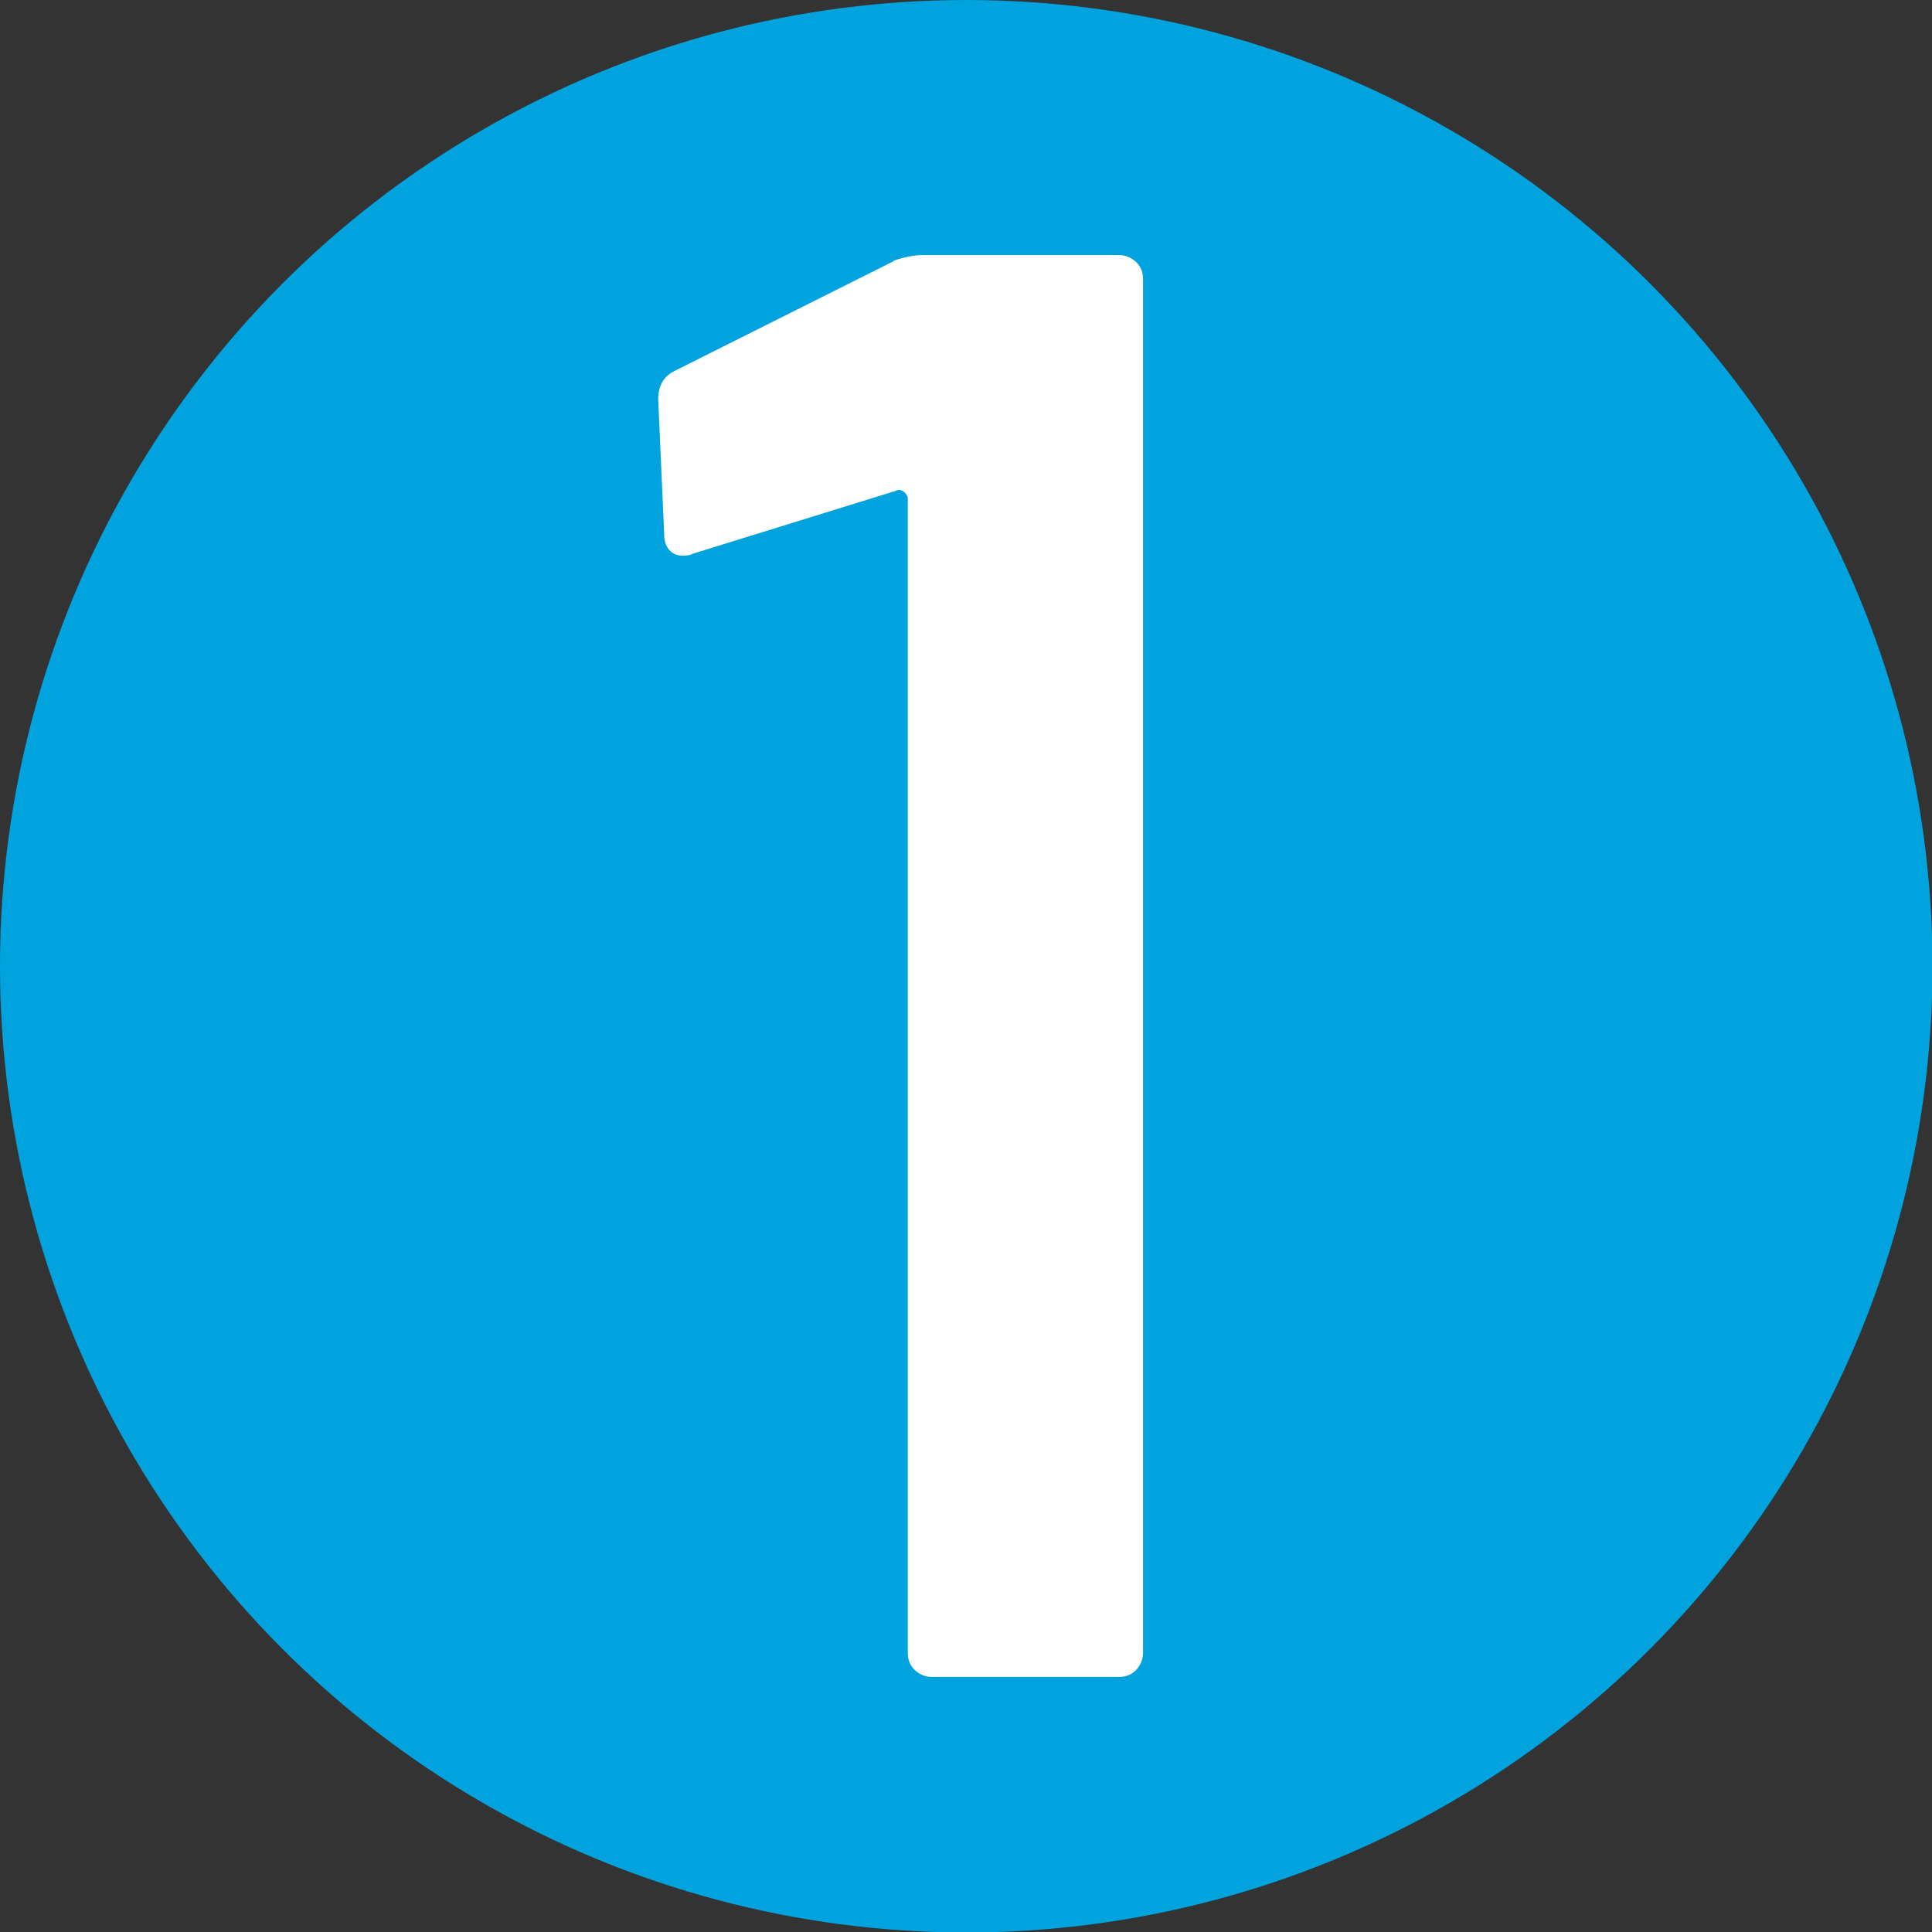
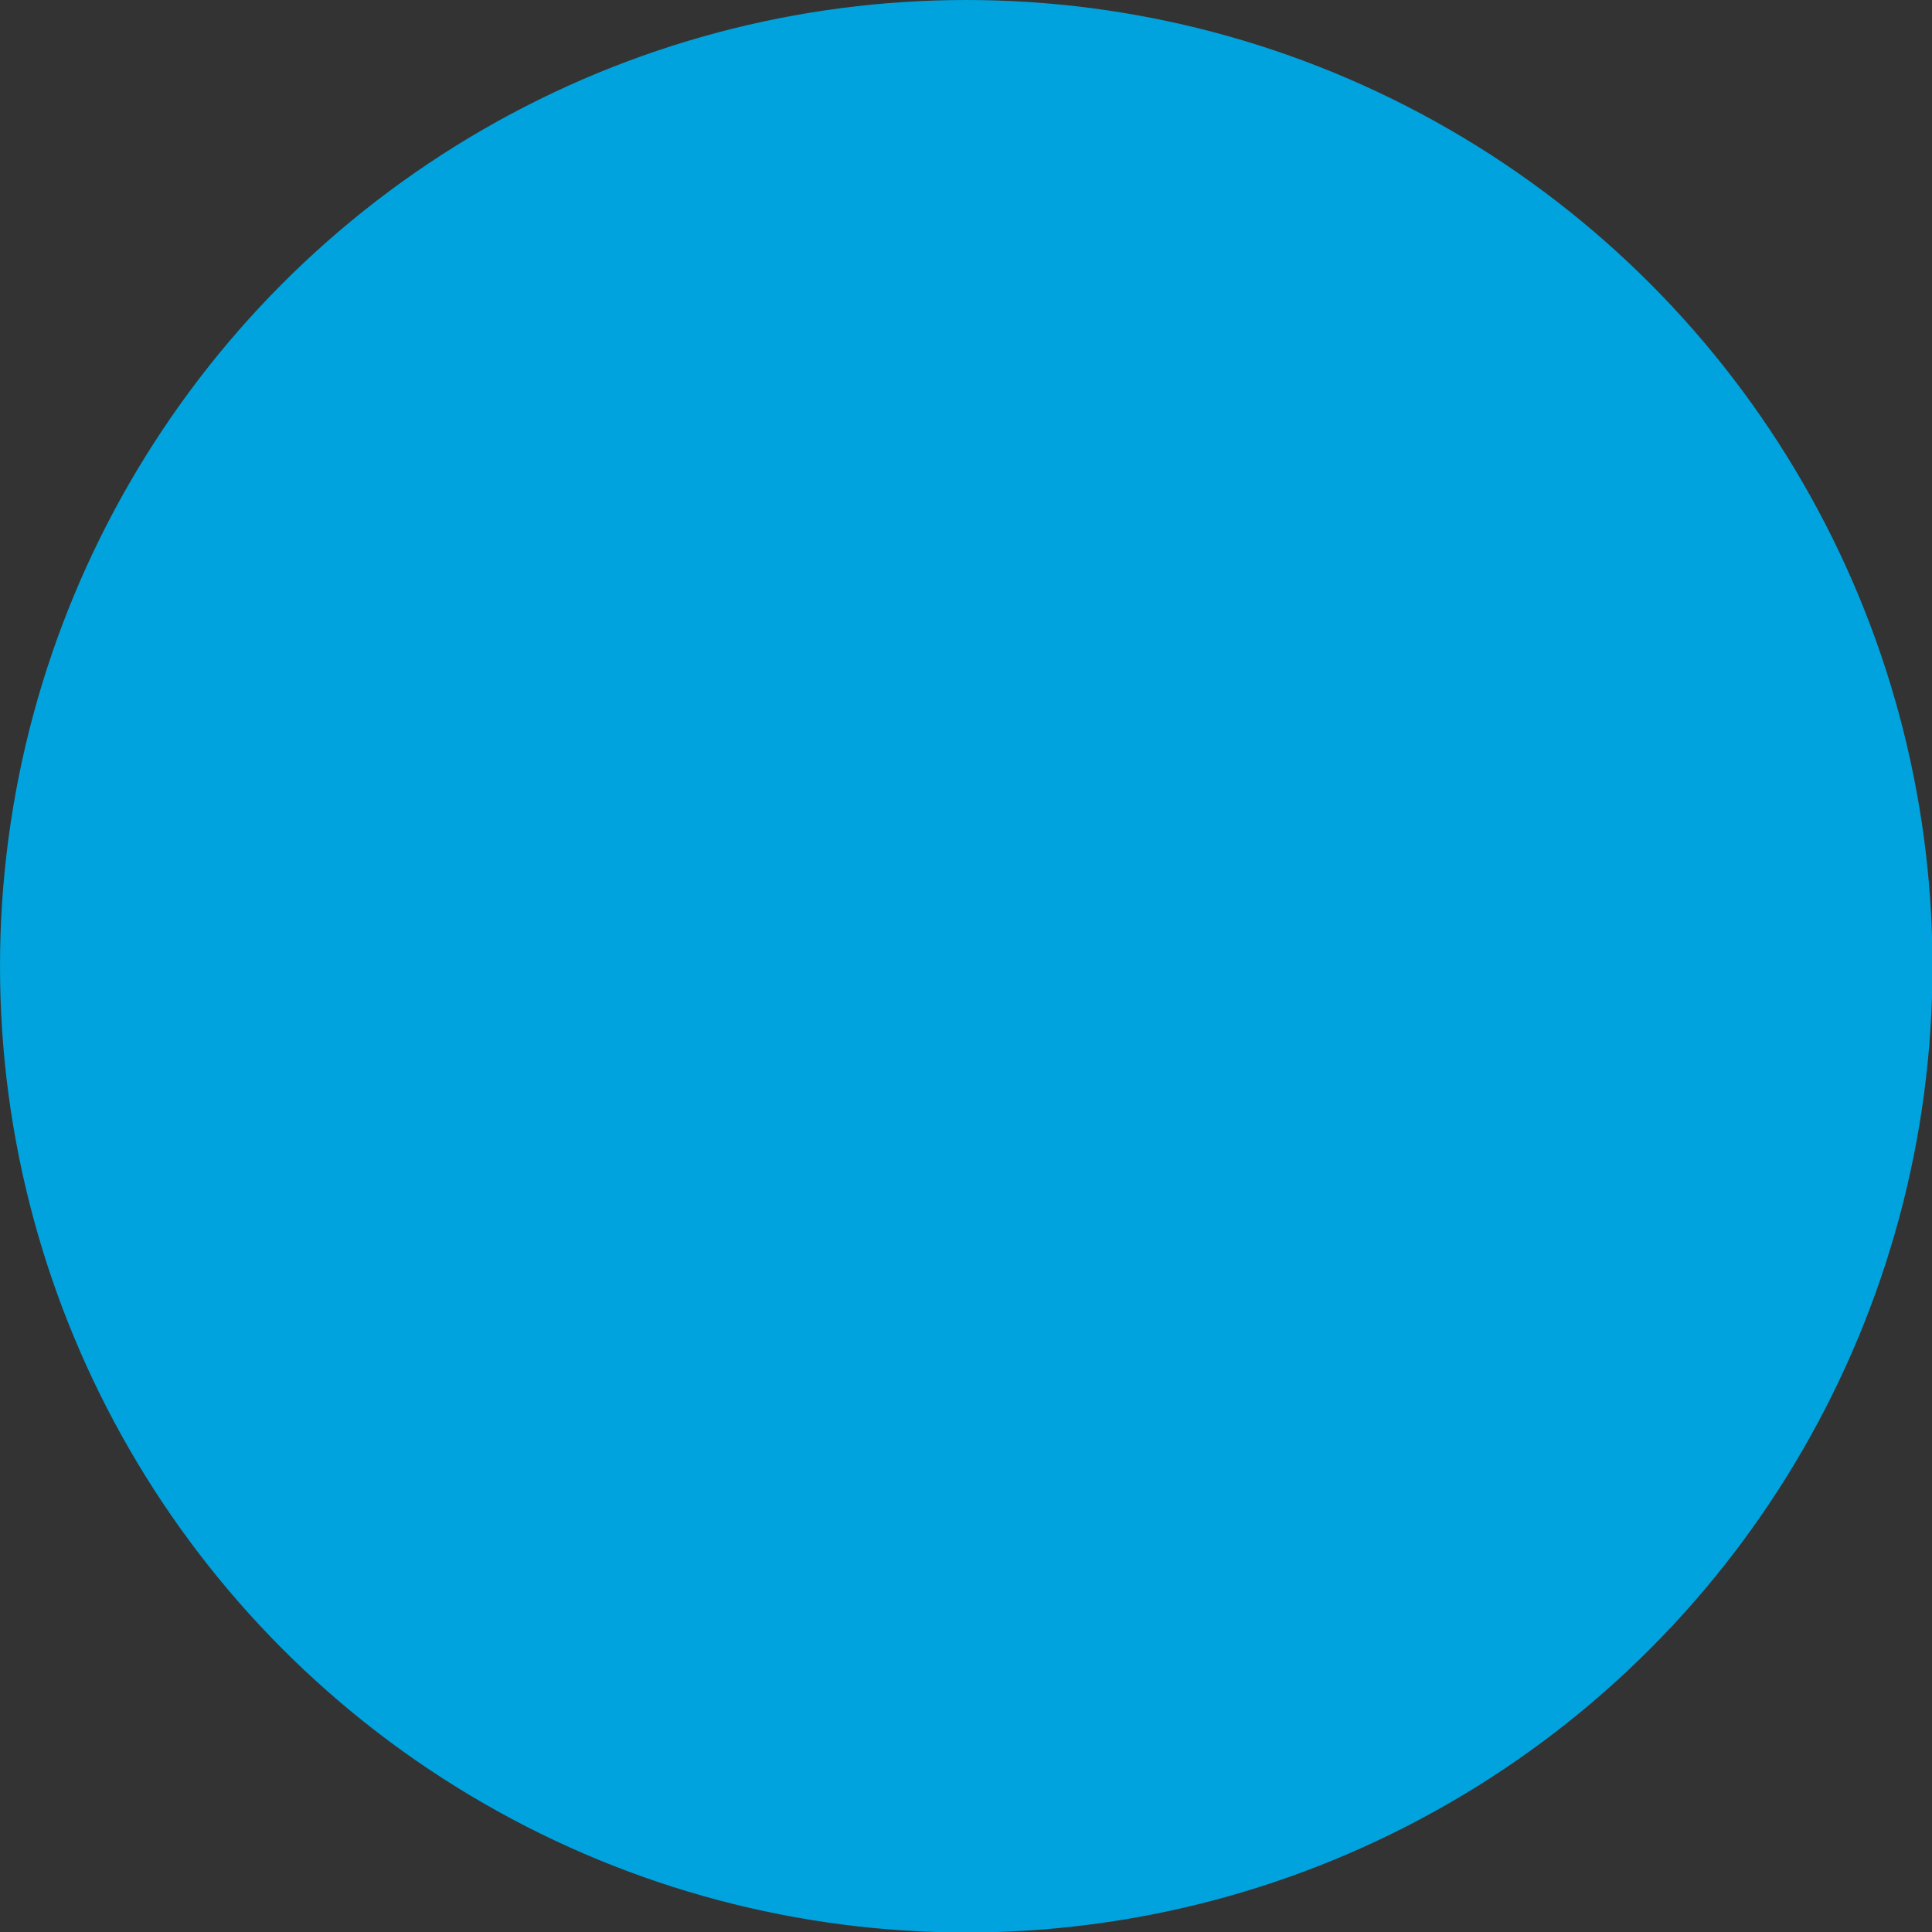
<svg xmlns="http://www.w3.org/2000/svg" xml:space="preserve" width="24.795mm" height="24.795mm" version="1.1" style="shape-rendering:geometricPrecision; text-rendering:geometricPrecision; image-rendering:optimizeQuality; fill-rule:evenodd; clip-rule:evenodd" viewBox="0 0 39.01 39.01">
  <rect x="0" y="0" width="39.01" height="39.01" fill="#333333" stroke="none" />
  <defs>
    <style type="text/css">
   
    .fil0 {fill:#00A3DD}
    .fil1 {fill:#FEFEFE;fill-rule:nonzero}
   
  </style>
  </defs>
  <g id="Ebene_x0020_1">
    <circle id="Ellipse_1-3" class="fil0" cx="19.51" cy="19.51" r="19.51" data-name="Ellipse 1" />
-     <path class="fil1" d="M18.03 5.27c0.22,-0.08 0.42,-0.12 0.62,-0.12l3.94 0c0.14,0 0.25,0.05 0.35,0.14 0.1,0.1 0.14,0.21 0.14,0.35l0 27.73c0,0.14 -0.05,0.25 -0.14,0.35 -0.1,0.1 -0.21,0.14 -0.35,0.14l-3.77 0c-0.14,0 -0.25,-0.05 -0.35,-0.14 -0.1,-0.1 -0.14,-0.21 -0.14,-0.35l0 -23.3c0,-0.05 -0.03,-0.1 -0.08,-0.14 -0.05,-0.04 -0.11,-0.05 -0.16,-0.02l-4.1 1.27c-0.05,0.03 -0.12,0.04 -0.21,0.04 -0.11,0 -0.2,-0.04 -0.27,-0.12 -0.07,-0.08 -0.1,-0.19 -0.1,-0.33l-0.12 -2.71c0,-0.27 0.11,-0.46 0.33,-0.57l4.43 -2.22z" />
  </g>
</svg>